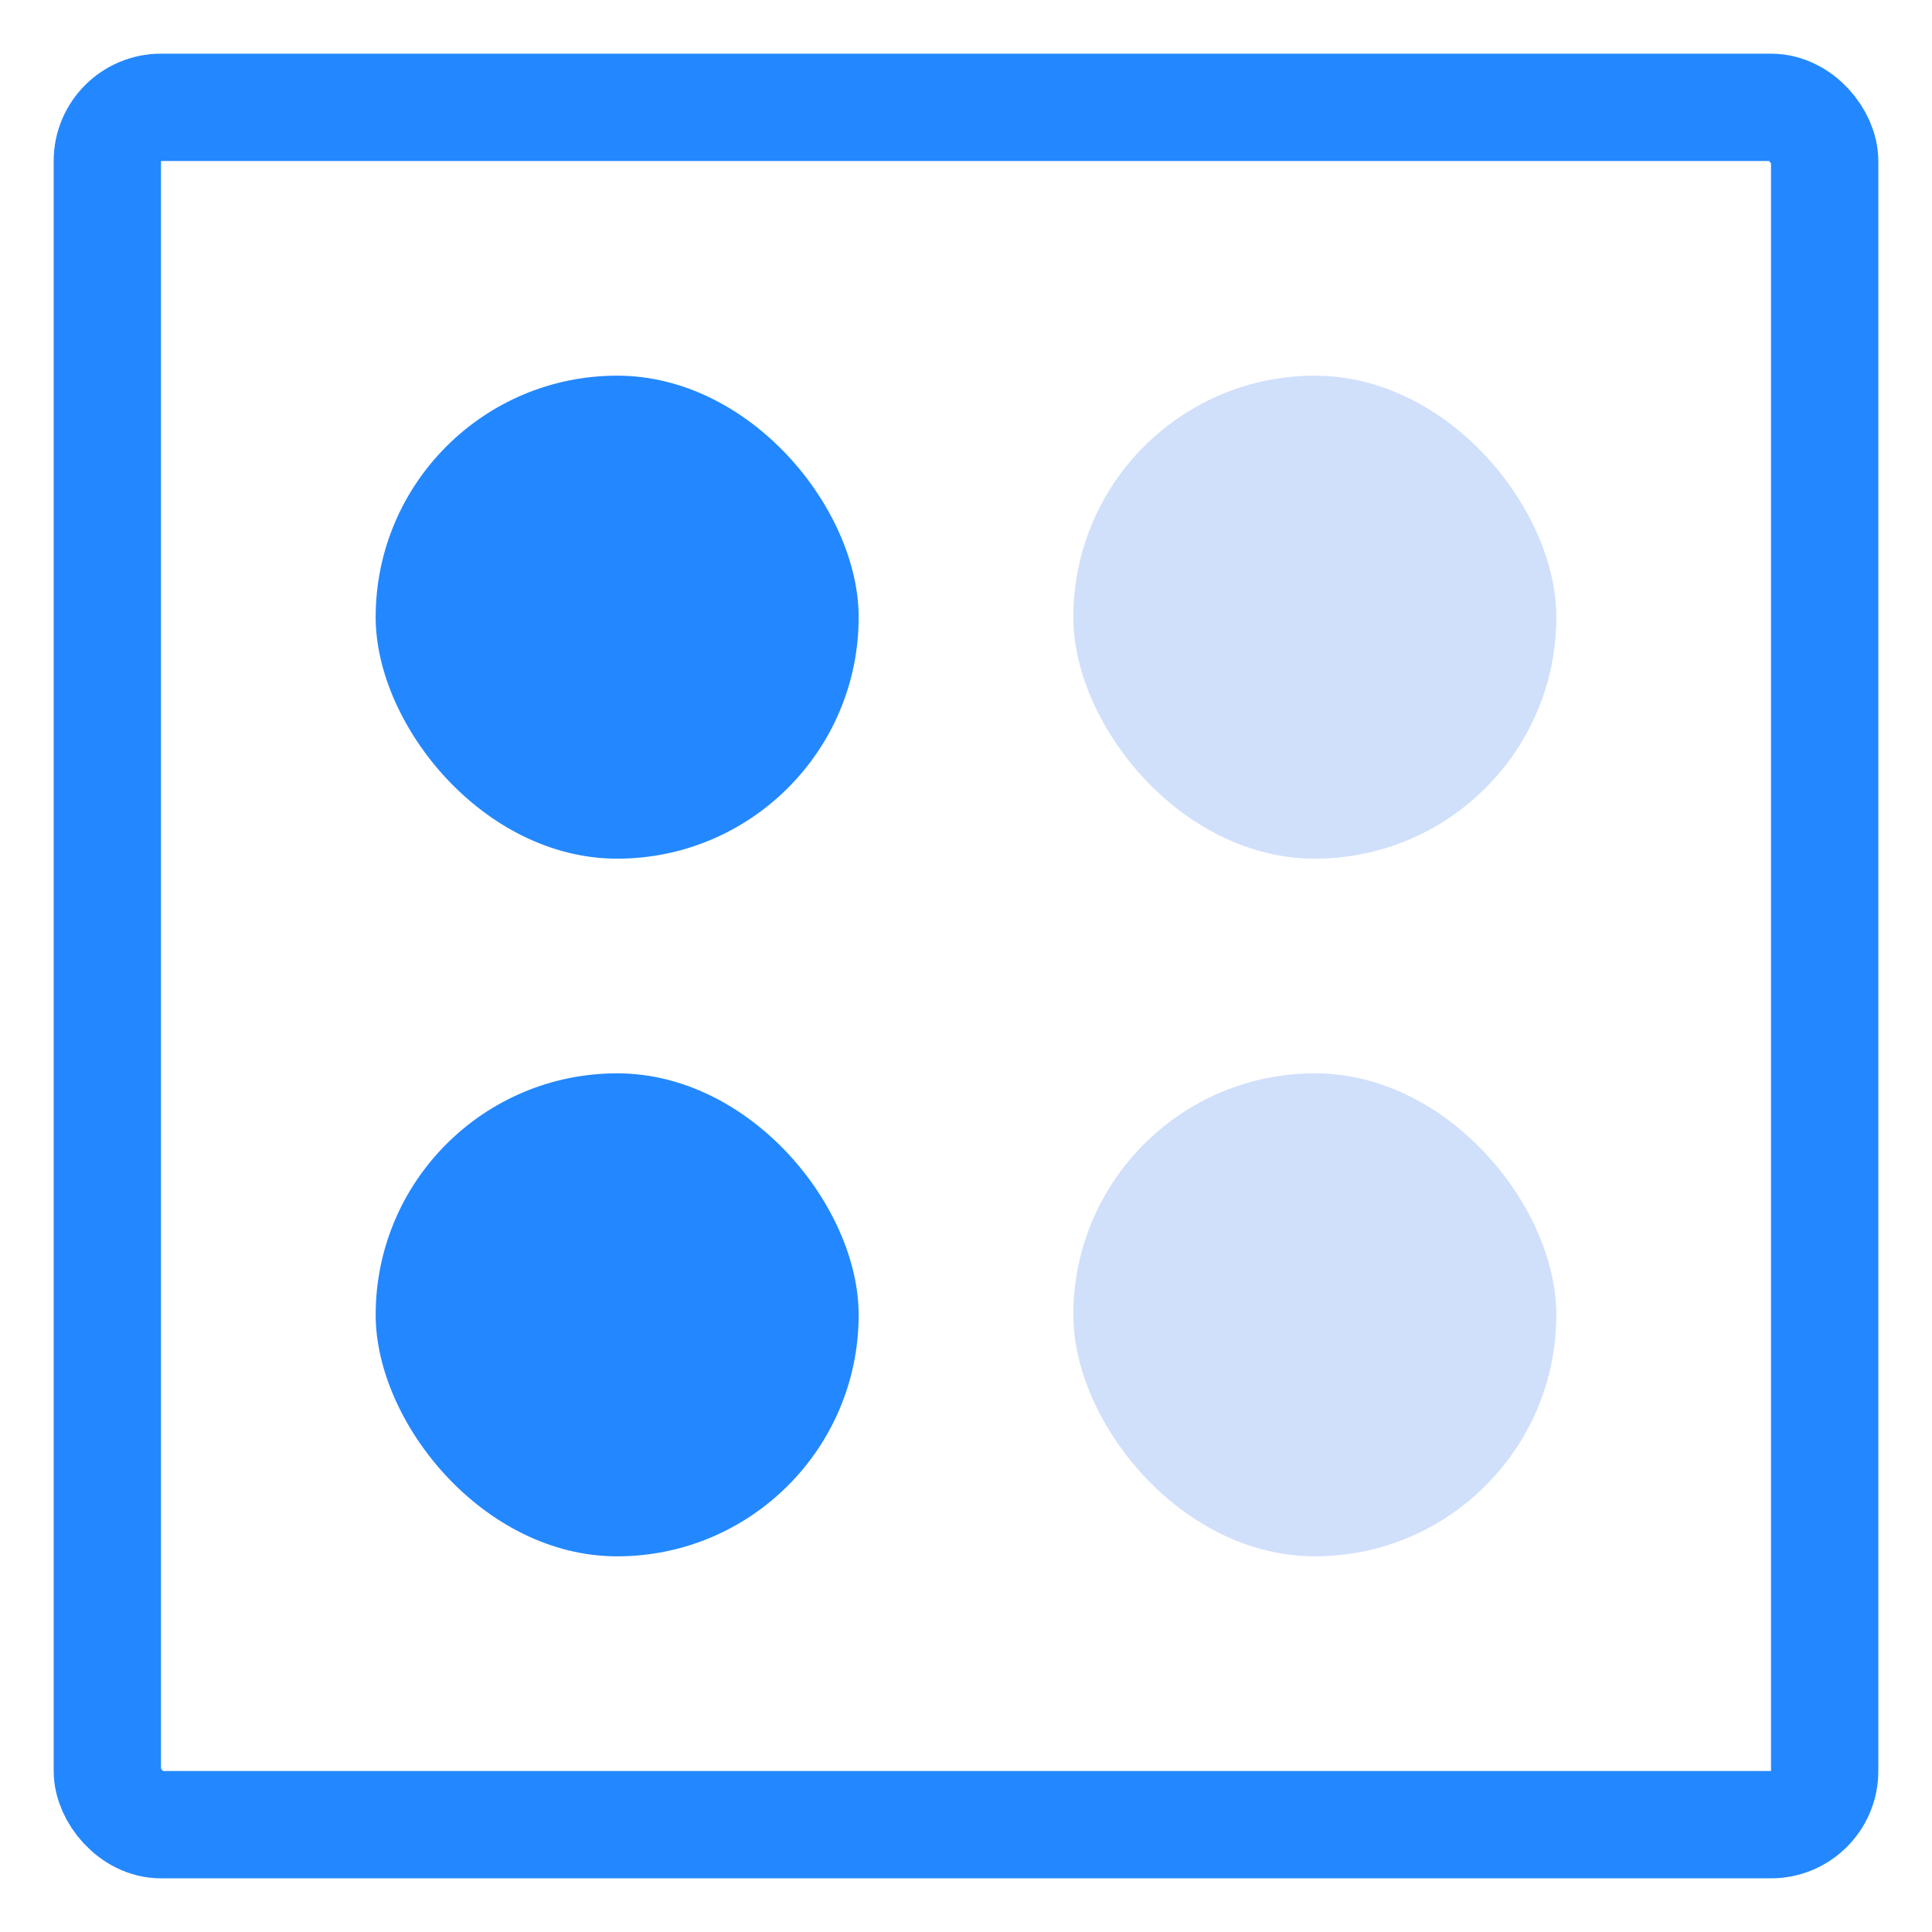
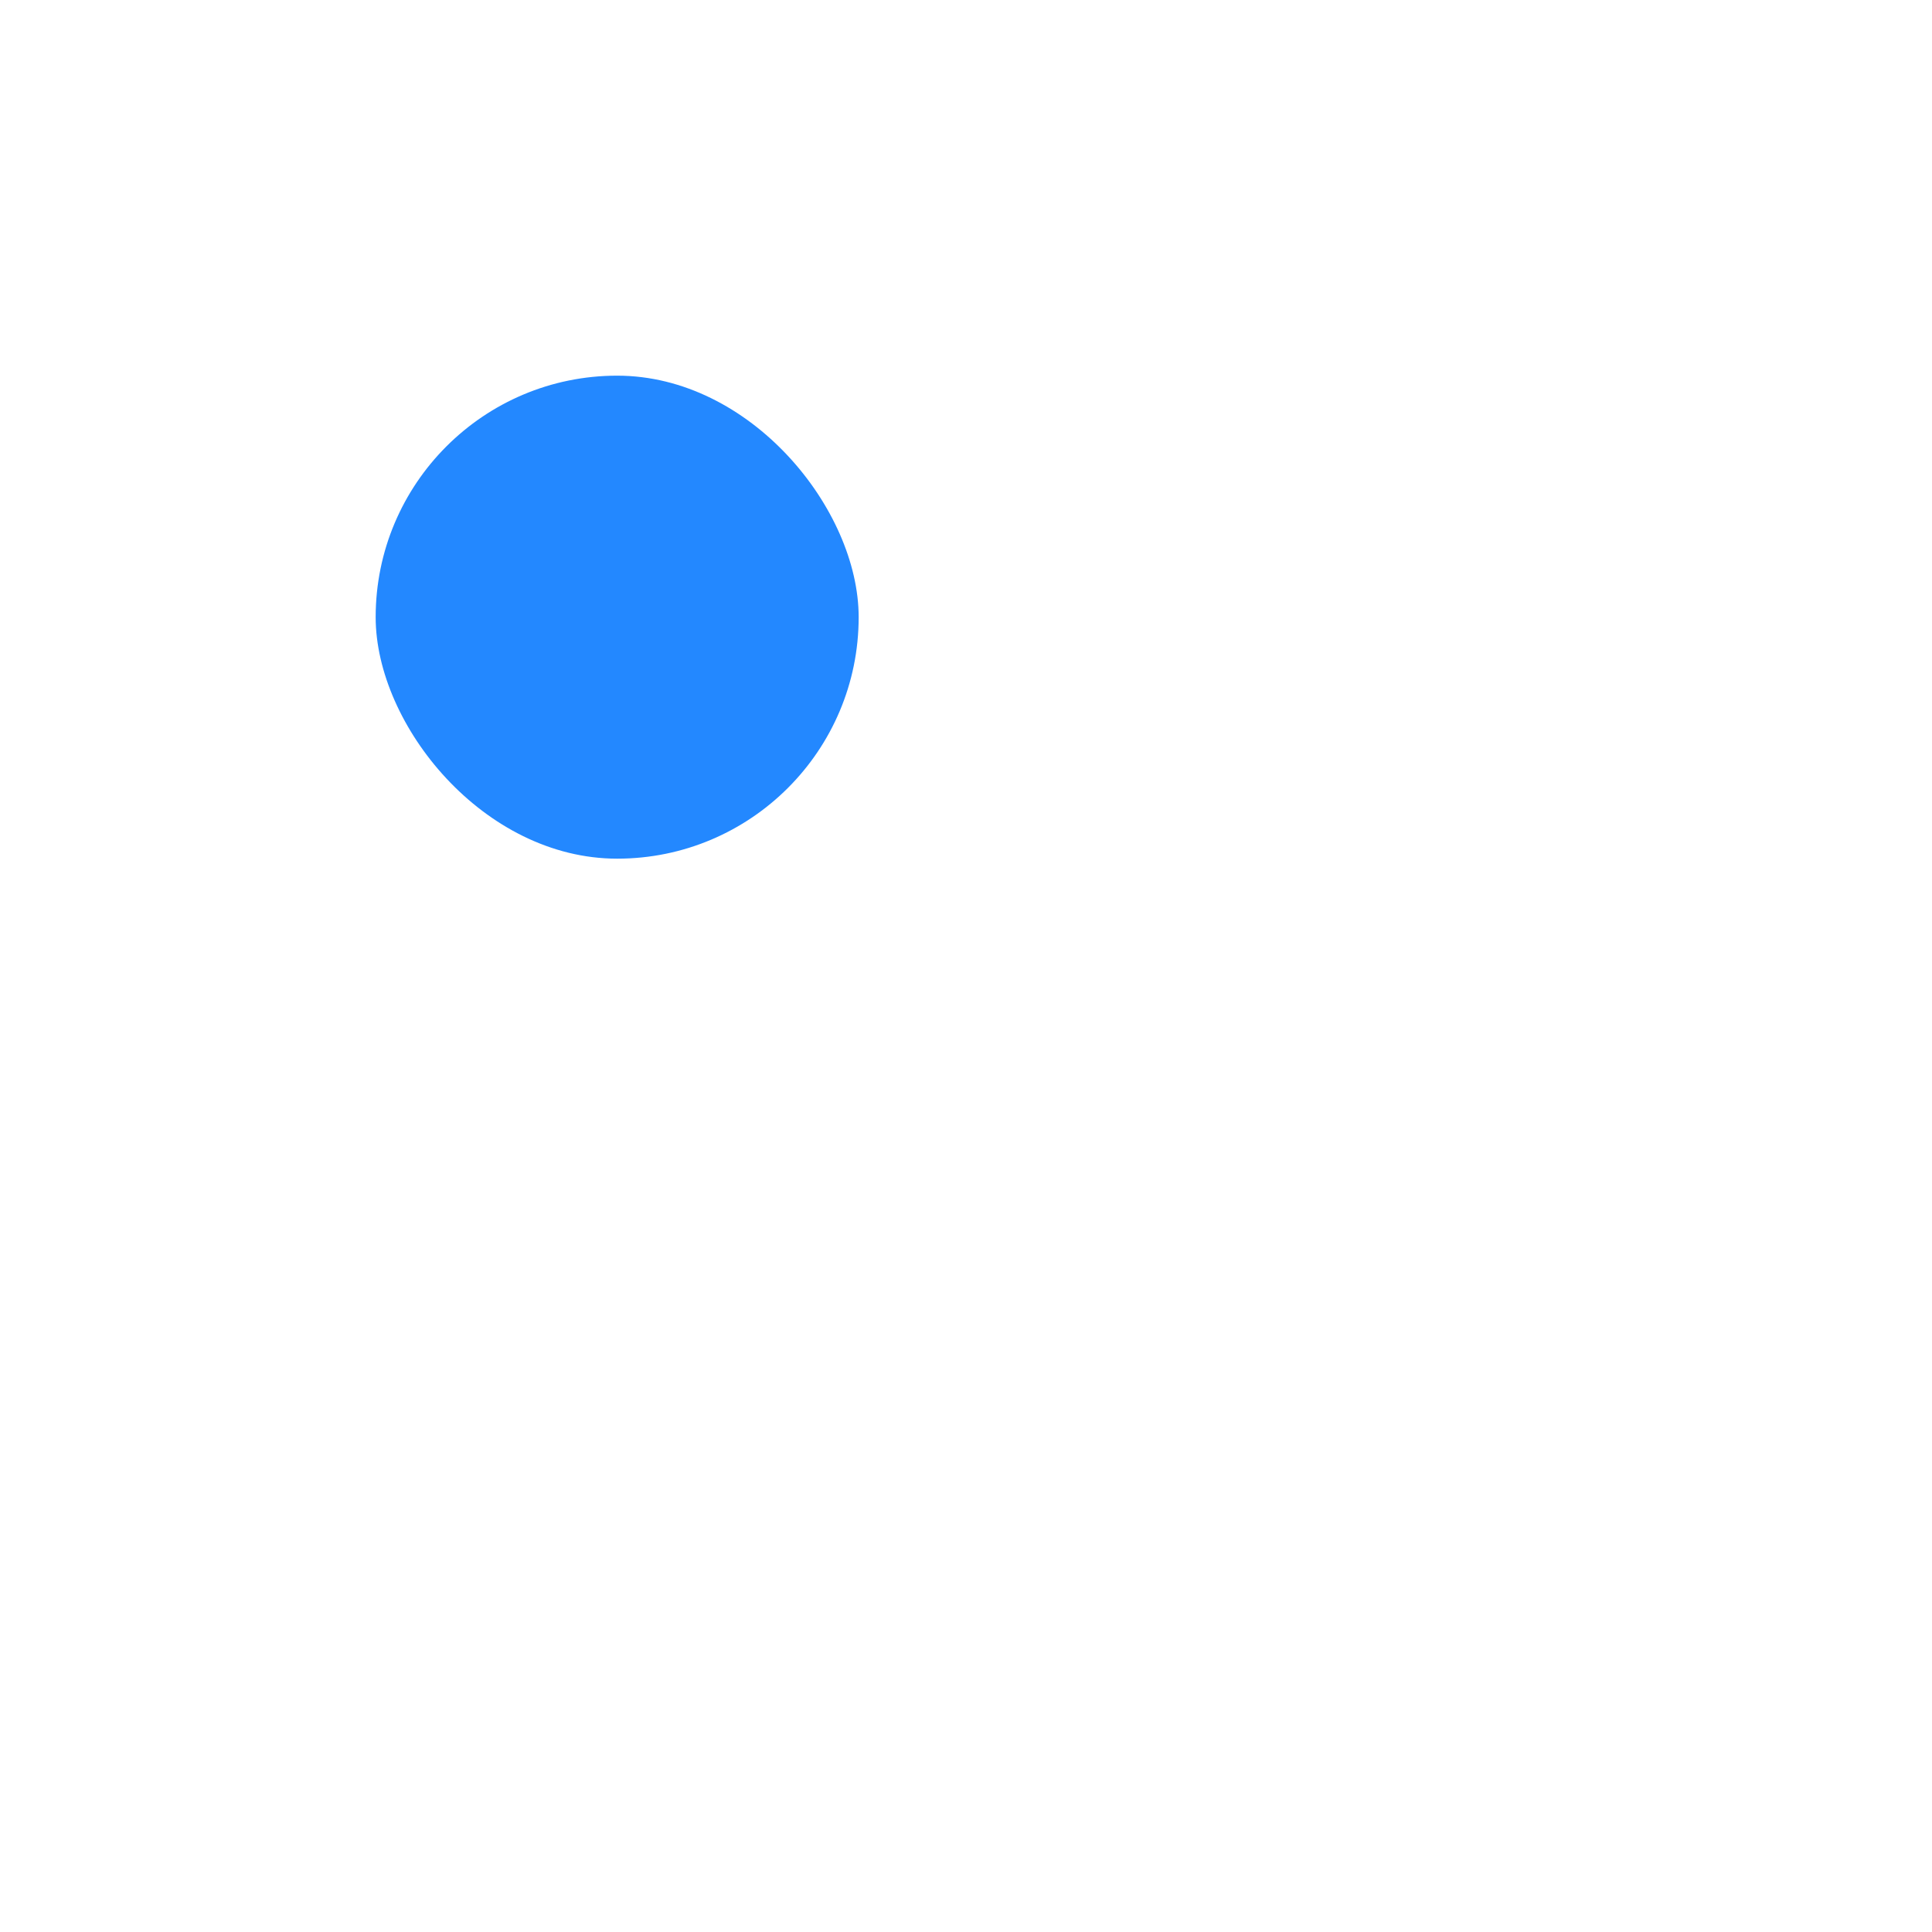
<svg xmlns="http://www.w3.org/2000/svg" width="36" height="36" viewBox="0 0 36 36" fill="none">
-   <rect x="2" y="2" width="32" height="32" rx="1" stroke="#2388FF" stroke-width="2" />
  <rect x="7" y="7" width="9" height="9" rx="4.5" fill="#2388FF" />
-   <rect x="7" y="20" width="9" height="9" rx="4.5" fill="#2388FF" />
-   <rect x="20" y="20" width="9" height="9" rx="4.5" fill="#D0E0FB" />
-   <rect x="20" y="7" width="9" height="9" rx="4.5" fill="#D0E0FB" />
</svg>